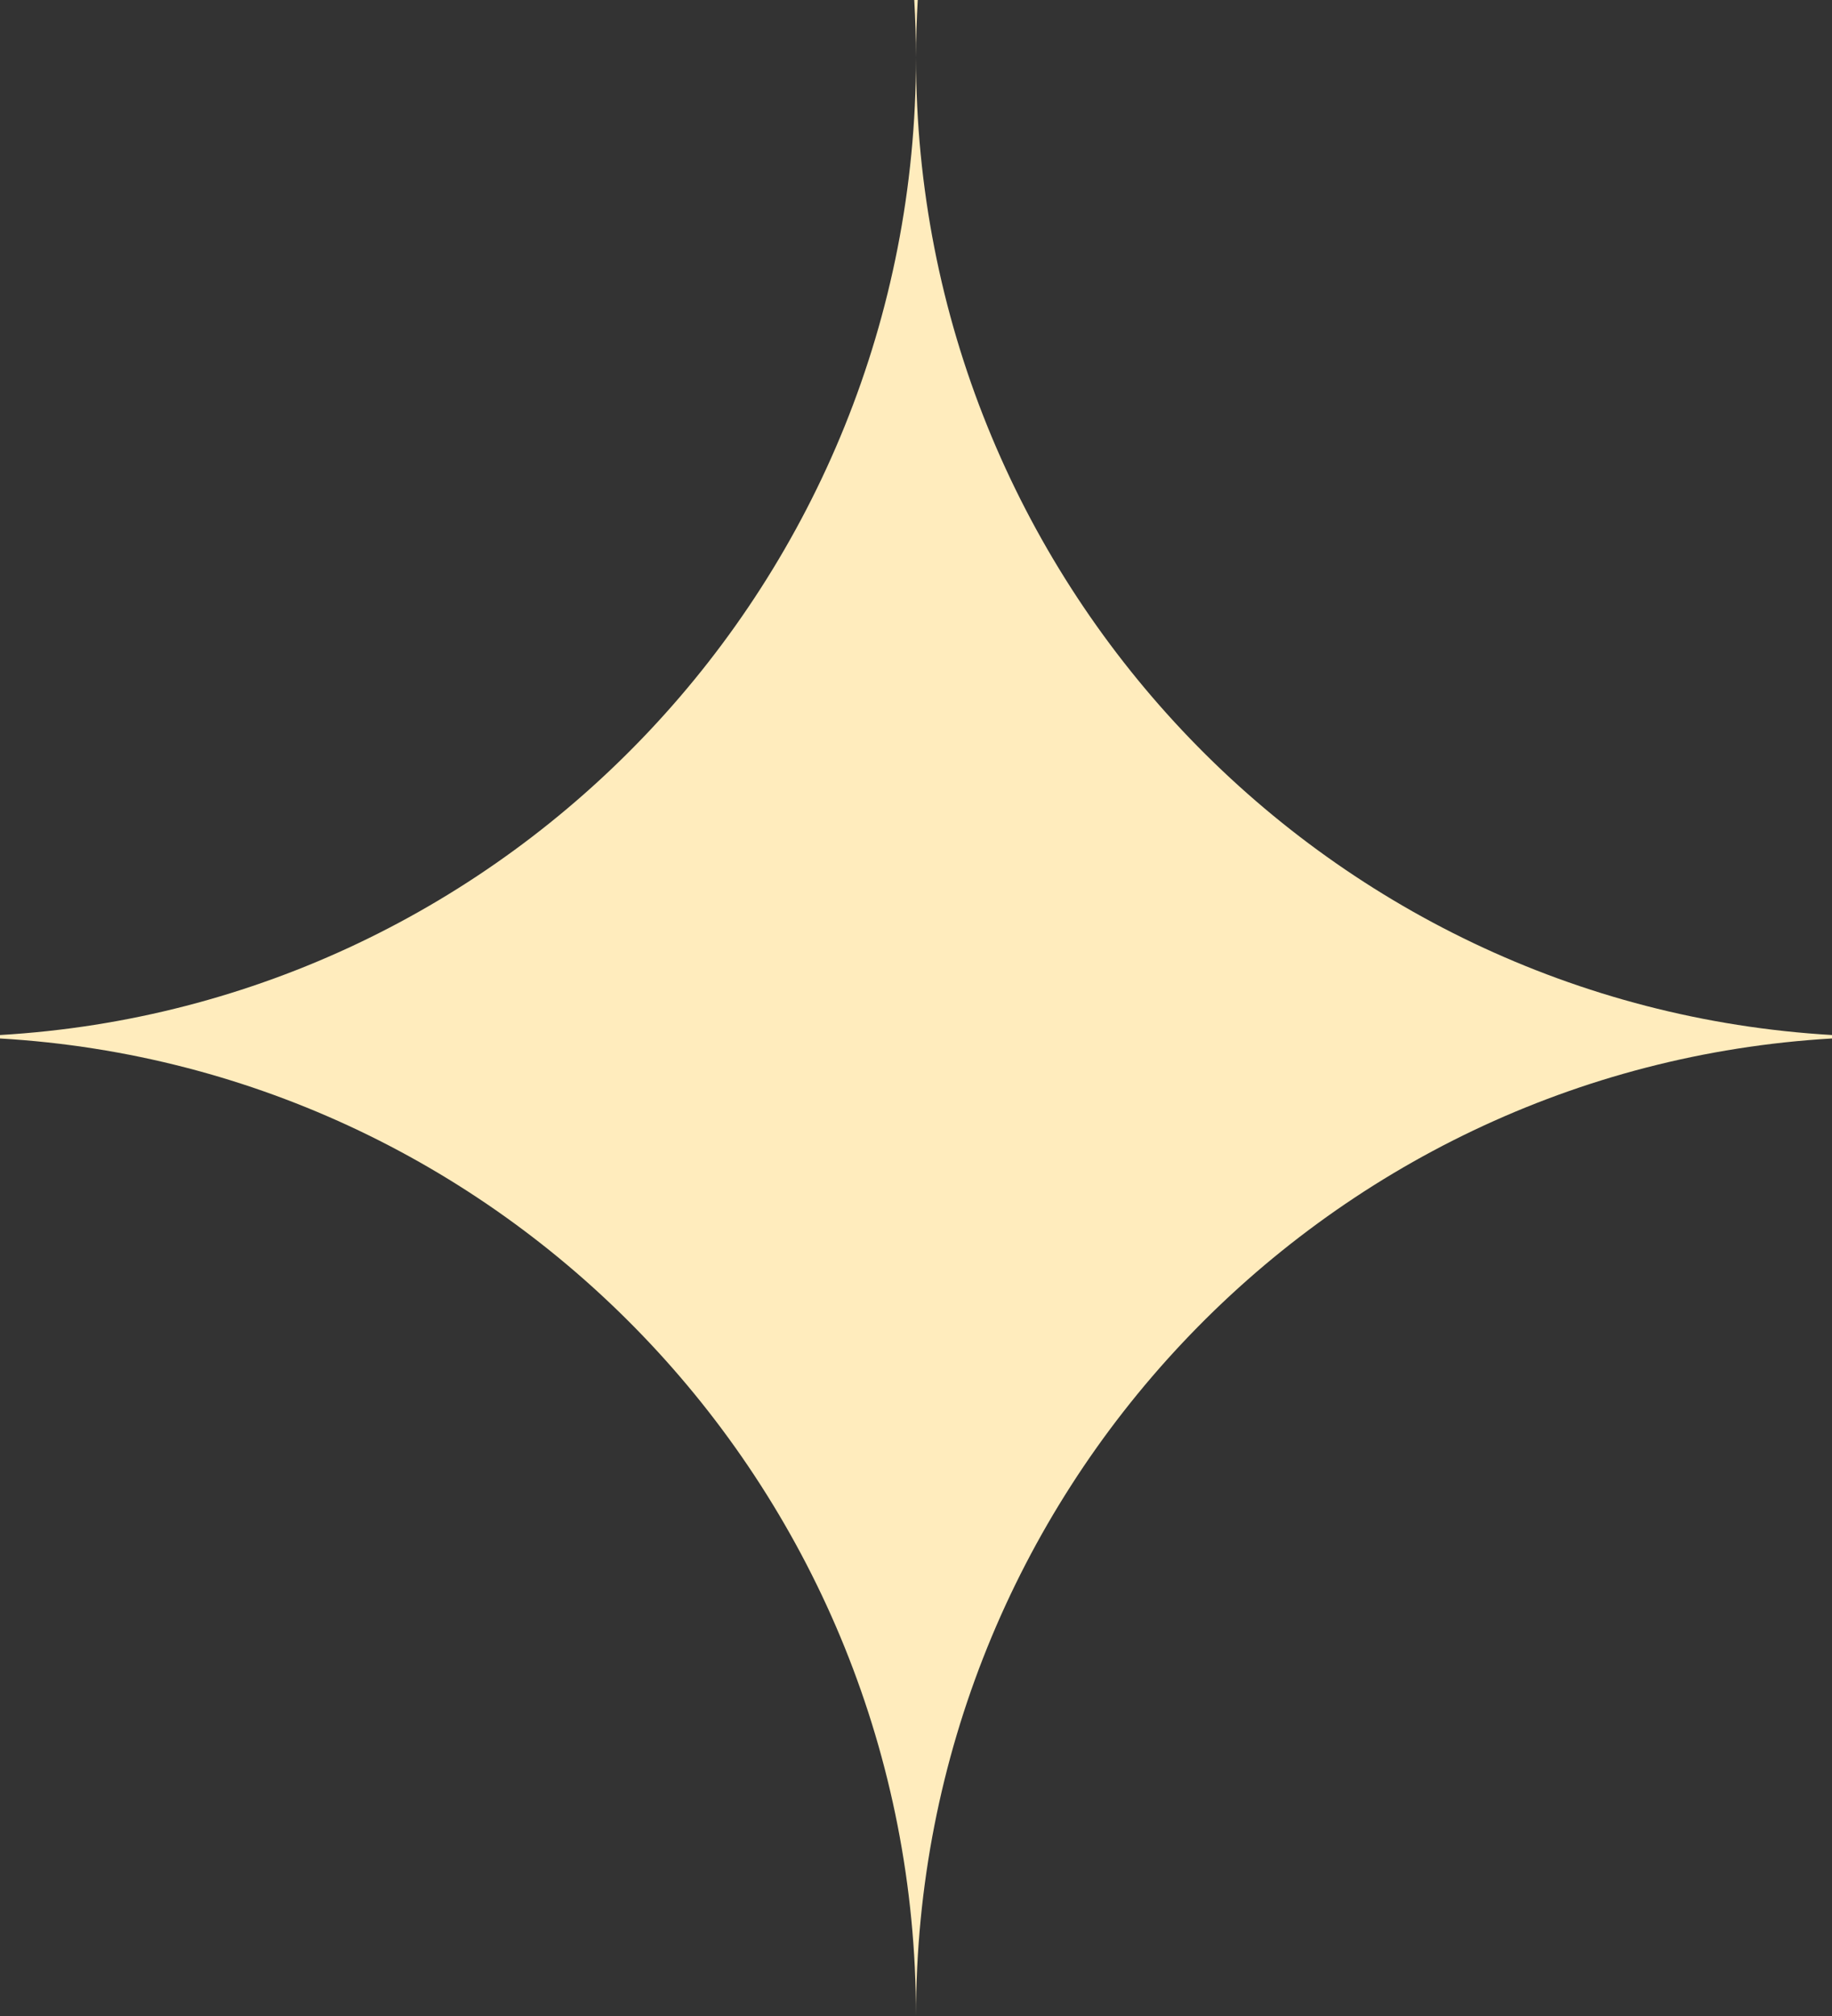
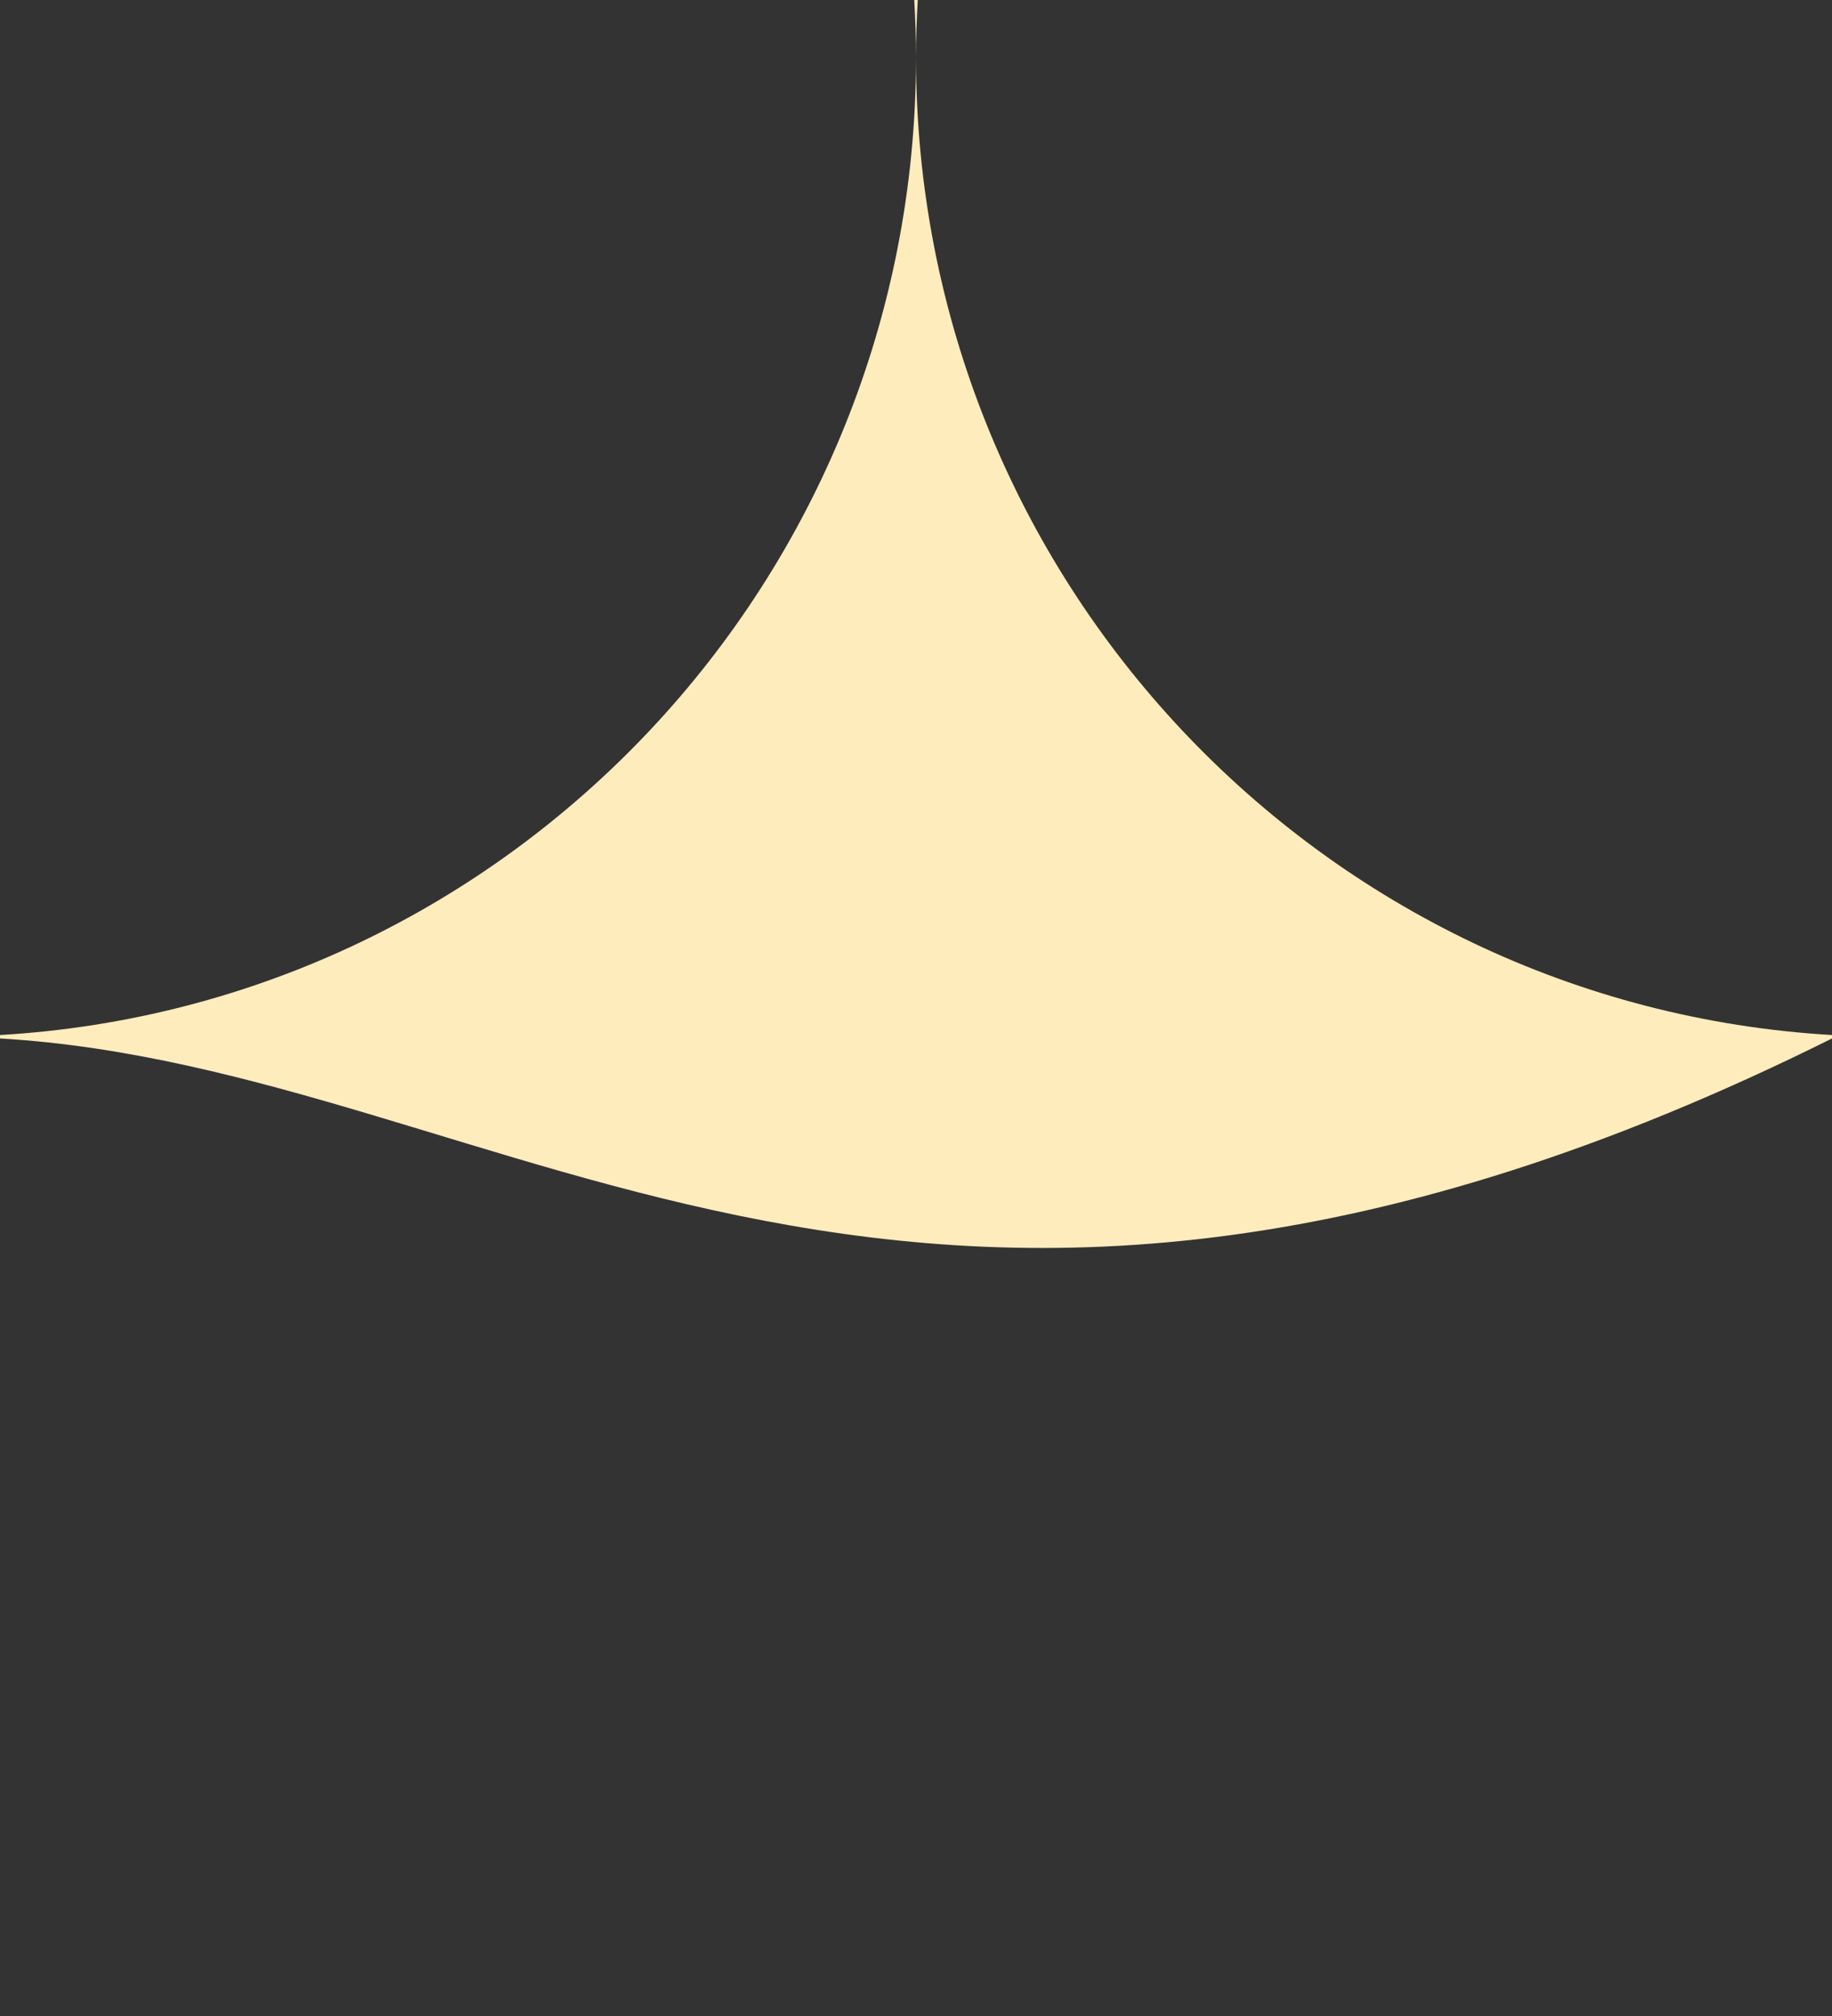
<svg xmlns="http://www.w3.org/2000/svg" width="40" height="44" viewBox="0 0 40 44" fill="none">
  <rect x="0" y="0" width="40" height="44" fill="#333333" stroke="none" />
-   <path d="M20.038 0C20.014 0.416 20 0.835 20 1.256C20 12.638 28.846 21.939 40 22.59V22.665C28.846 23.316 20 32.619 20 44C20 32.619 11.154 23.316 0 22.665V22.59C11.154 21.939 20 12.637 20 1.256C20 0.835 19.986 0.416 19.962 0H20.038Z" fill="#FFECBD" />
+   <path d="M20.038 0C20.014 0.416 20 0.835 20 1.256C20 12.638 28.846 21.939 40 22.59V22.665C20 32.619 11.154 23.316 0 22.665V22.59C11.154 21.939 20 12.637 20 1.256C20 0.835 19.986 0.416 19.962 0H20.038Z" fill="#FFECBD" />
</svg>